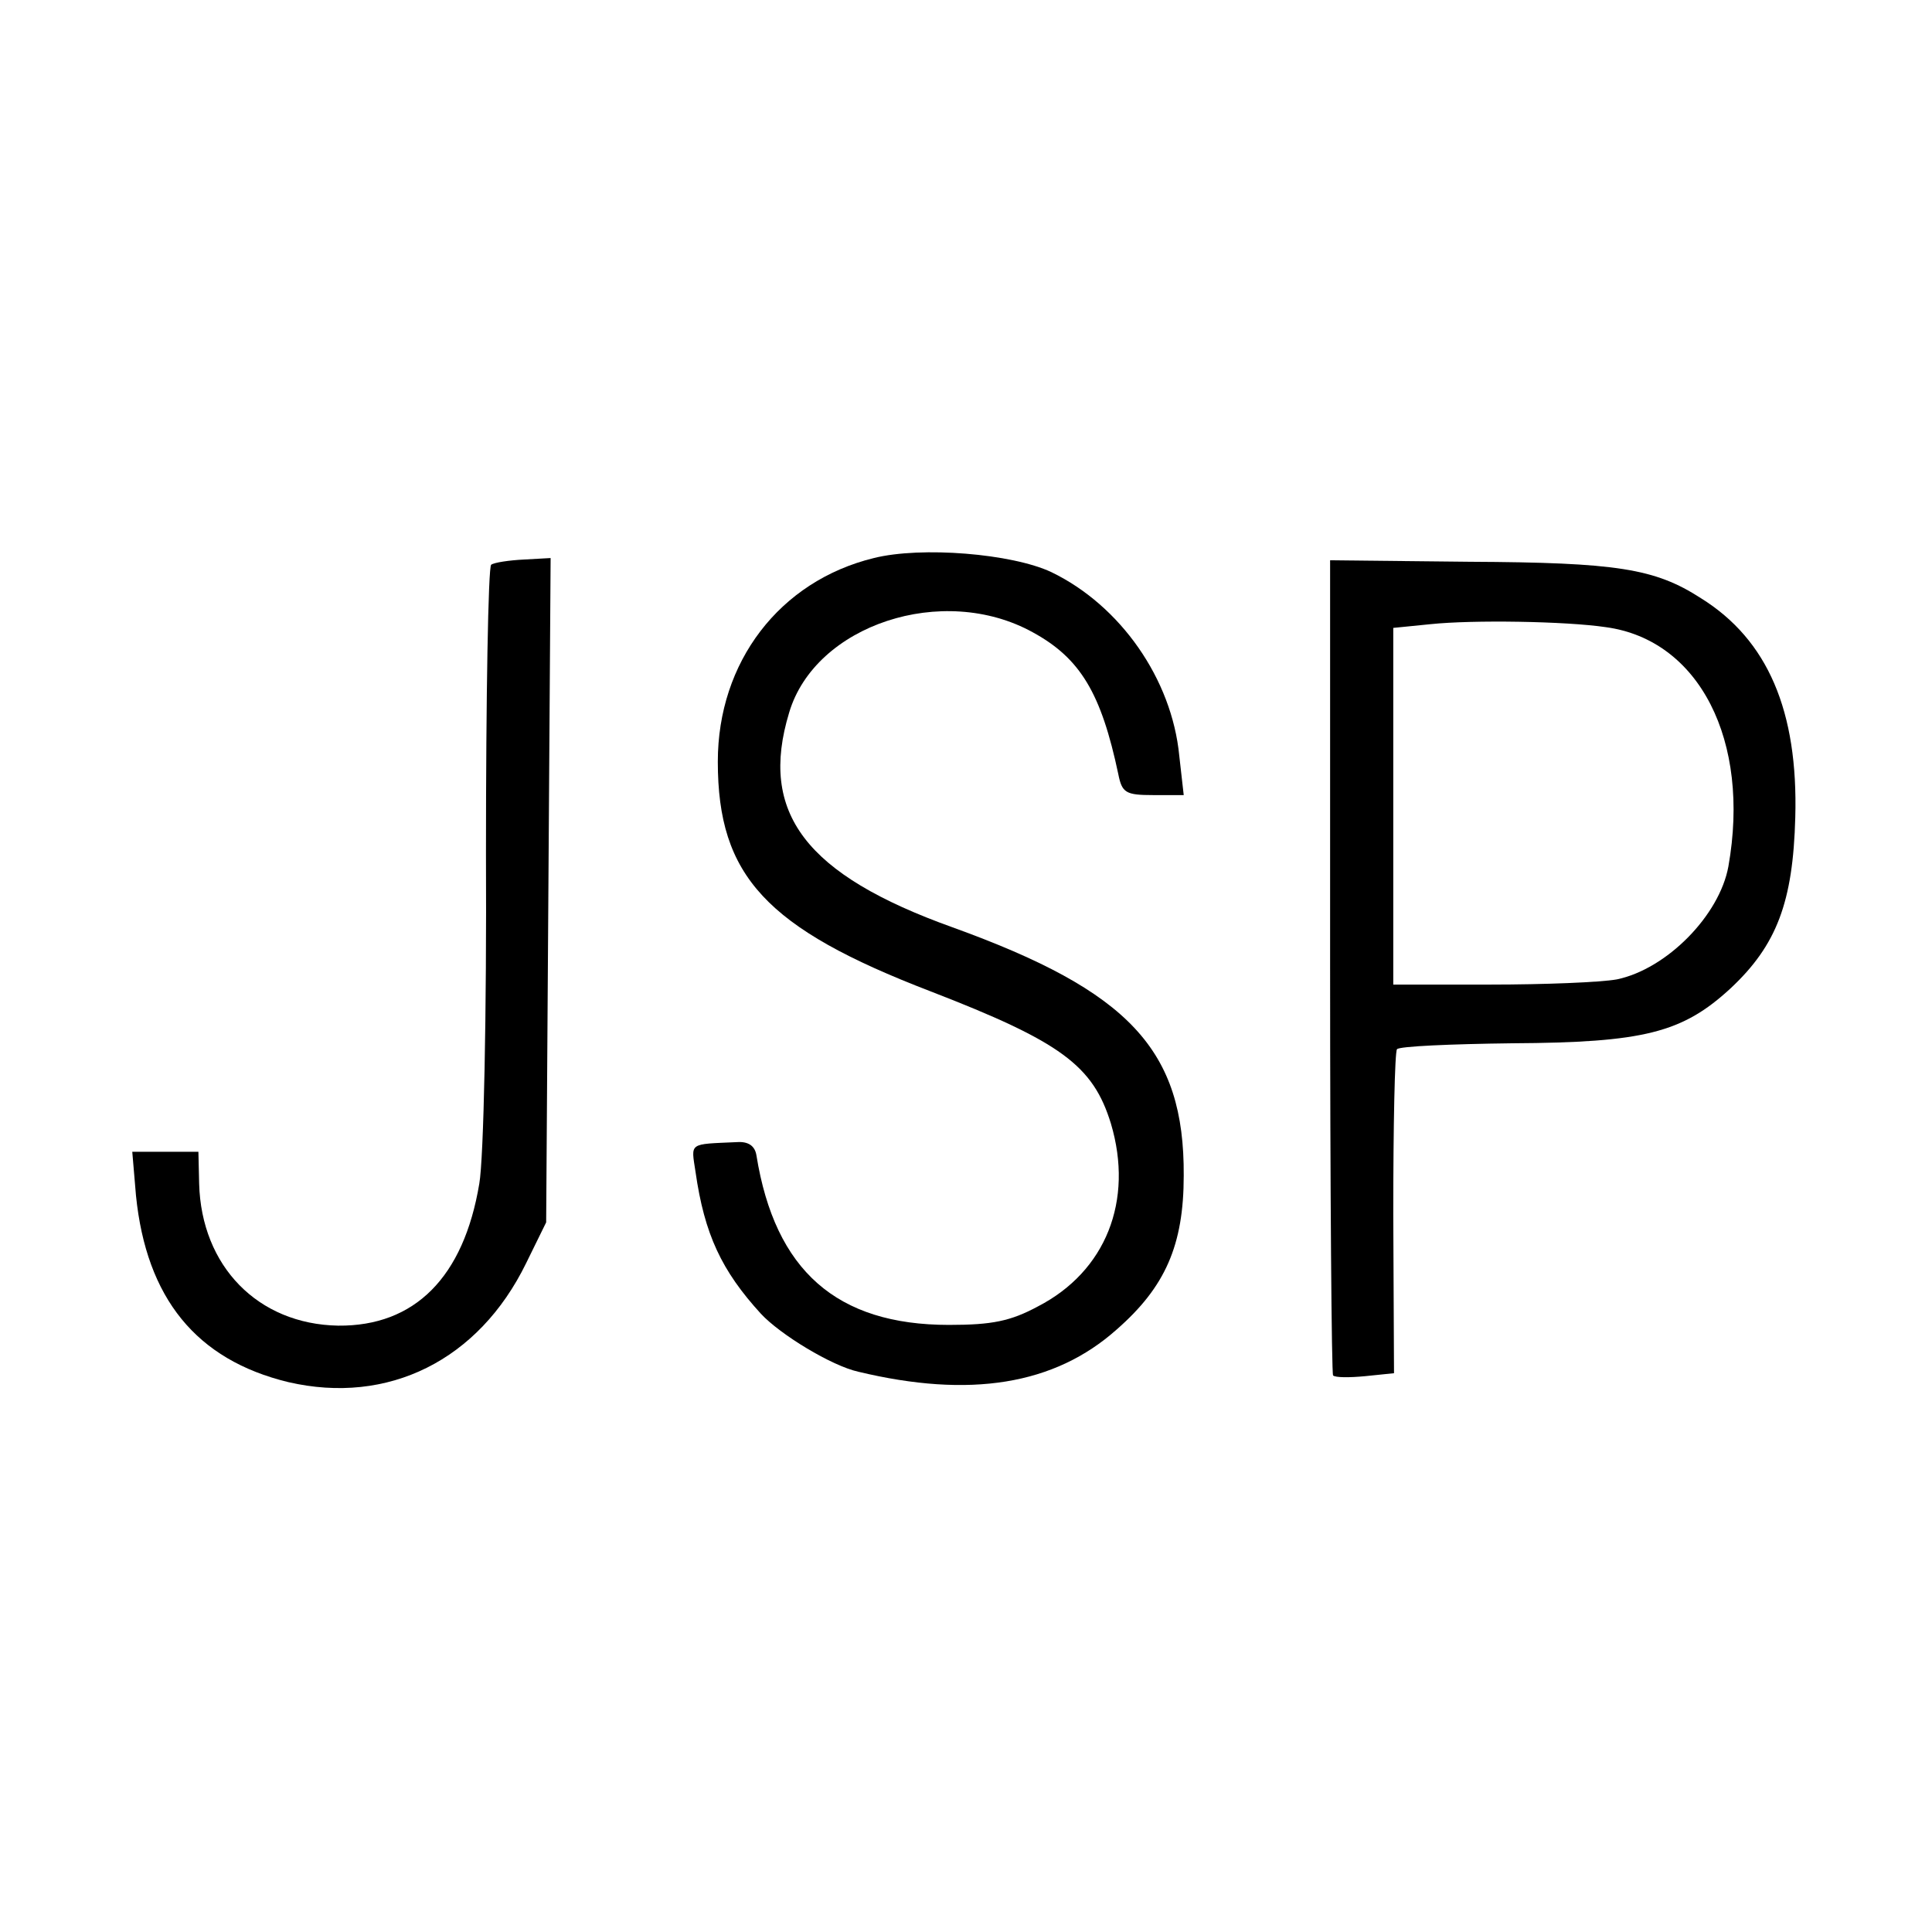
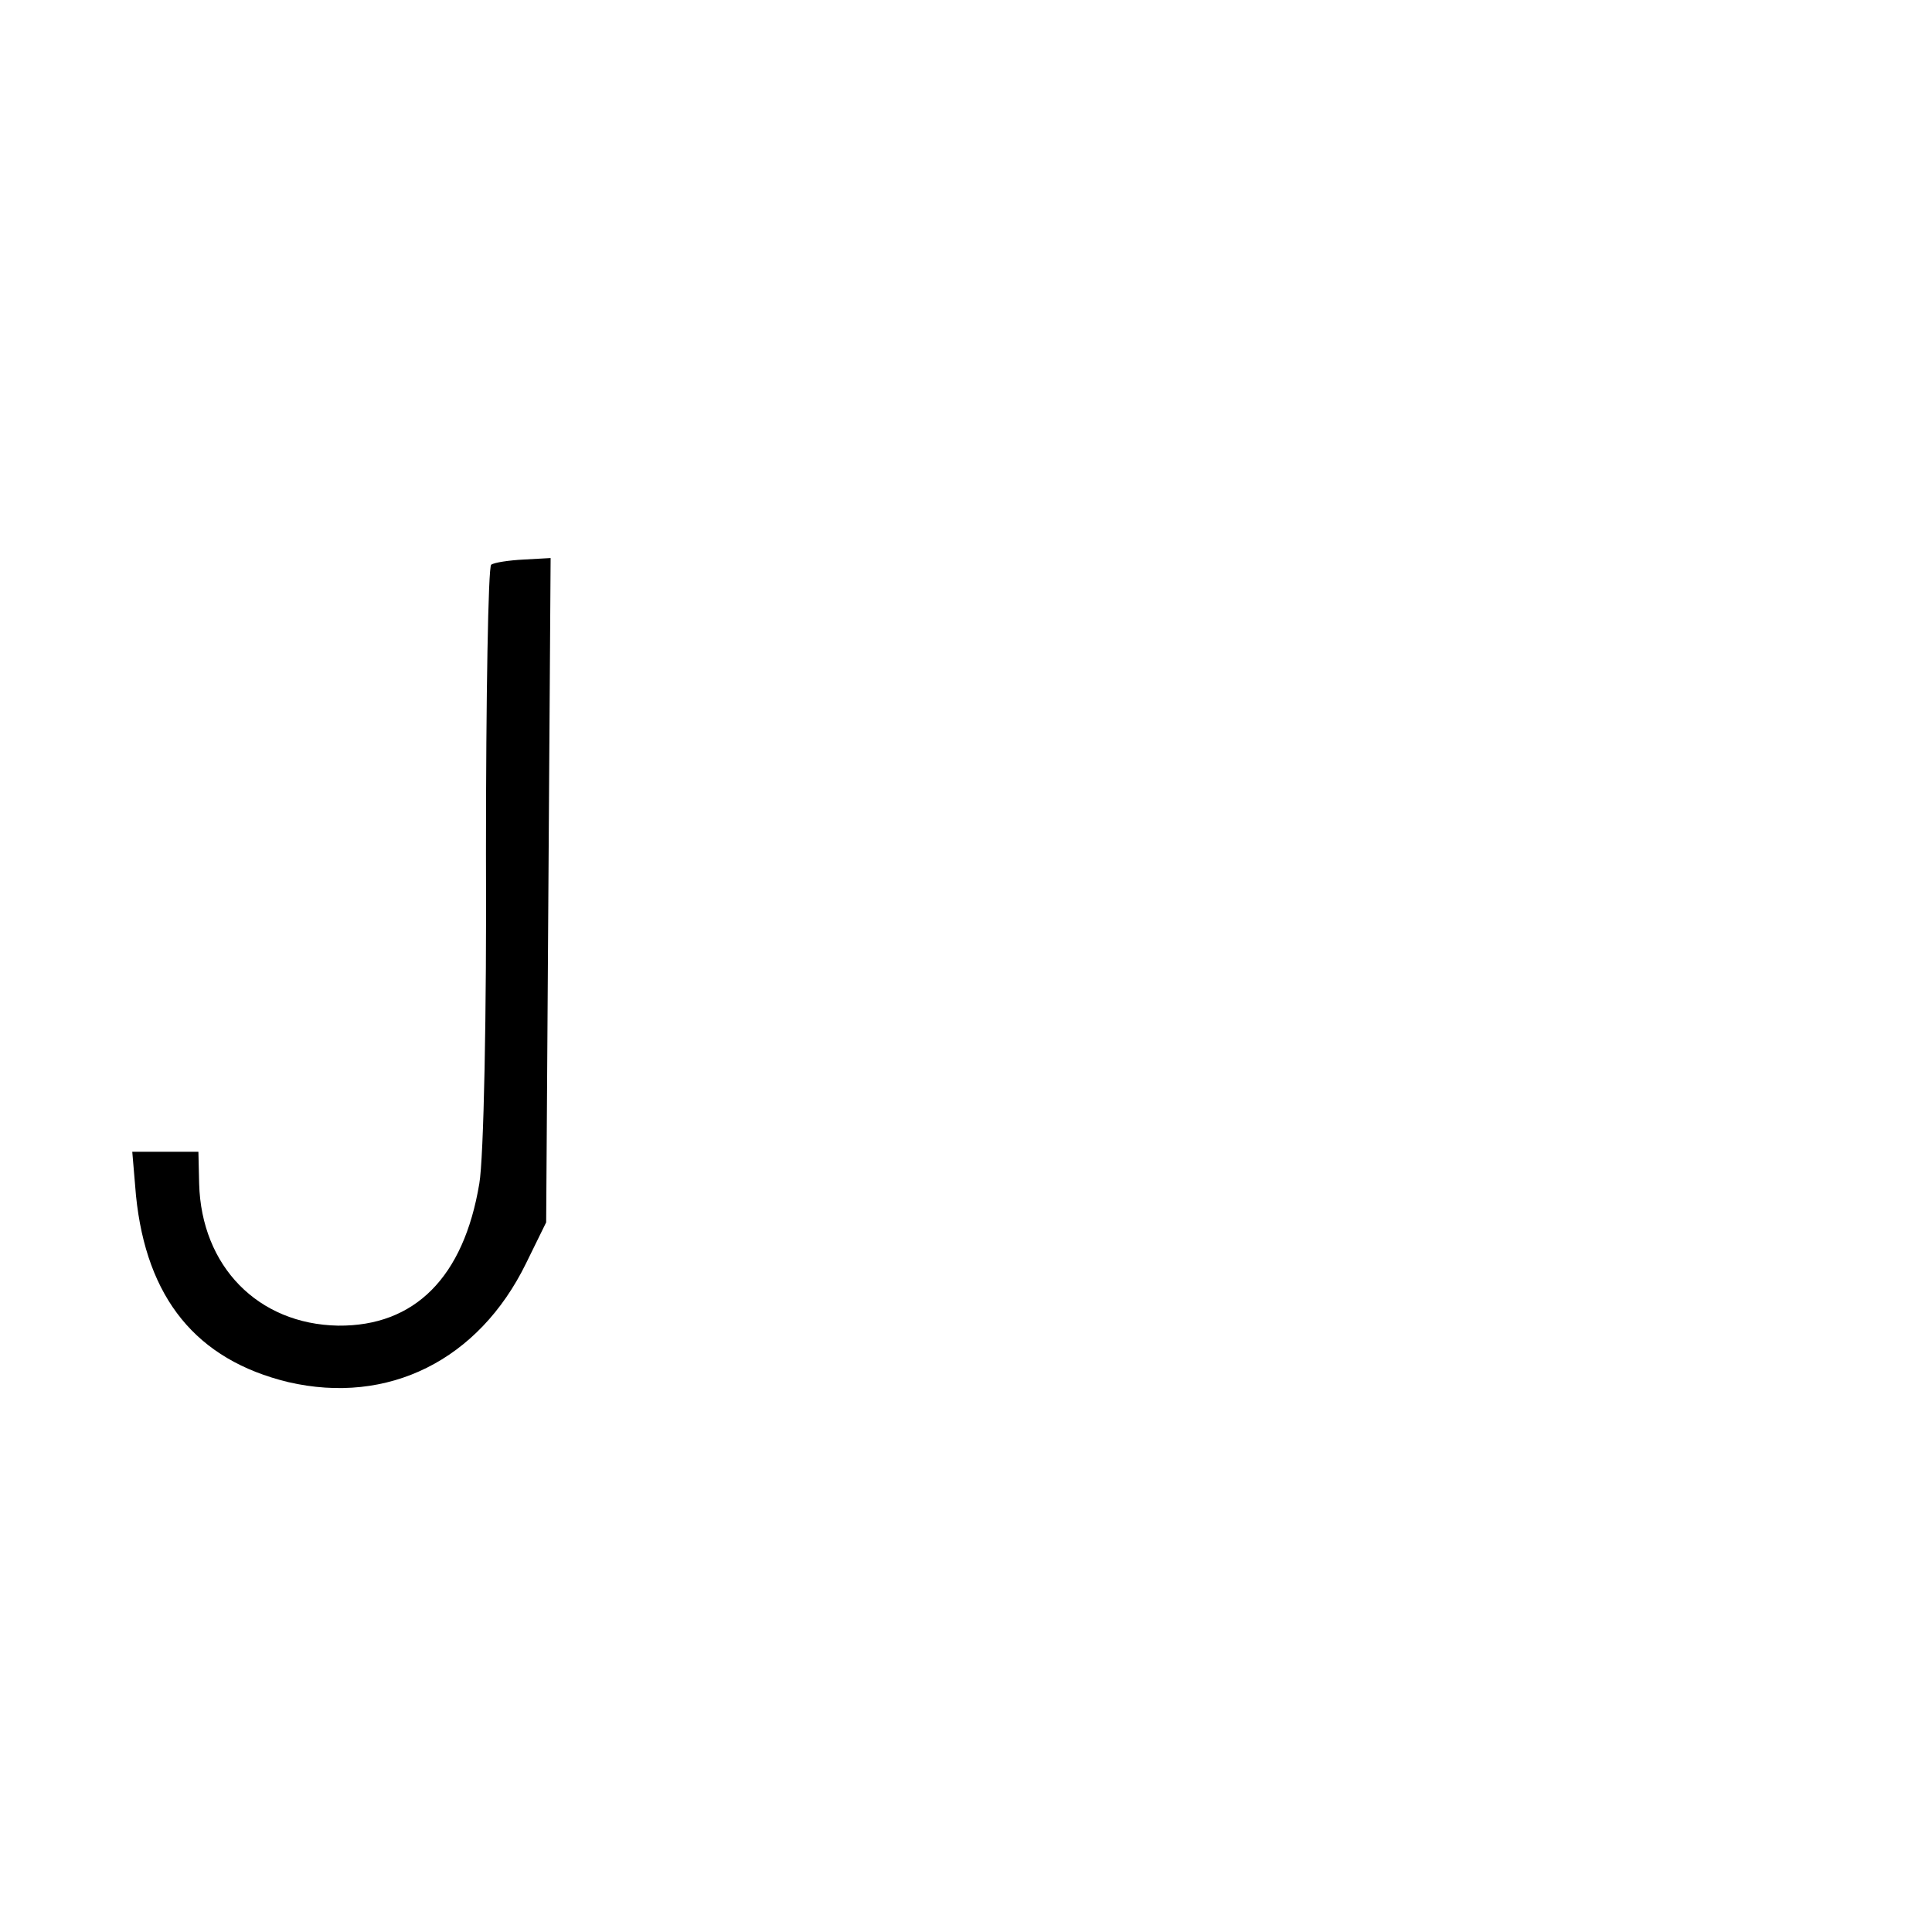
<svg xmlns="http://www.w3.org/2000/svg" version="1.0" width="260pt" height="260pt" viewBox="0 0 260 260" preserveAspectRatio="xMidYMid meet">
  <g transform="translate(0,260) scale(0.1,-0.1)" fill="#000000" stroke="none">
-     <path d="M1176 1849 c-127 -31 -210 -140 -210 -274 0 -154 65 -224 286 -309 176 -68 219 -100 243 -178 31 -104 -7 -199 -98 -246 -37 -20 -62 -25 -120 -25 -151 0 -234 73 -259 228 -2 13 -11 19 -26 18 -66 -3 -62 0 -56 -40 12 -84 35 -133 88 -191 26 -28 95 -70 131 -78 150 -36 264 -18 348 57 65 57 90 113 90 207 1 169 -73 248 -311 334 -198 71 -261 154 -220 289 35 118 207 175 328 108 64 -35 92 -82 115 -191 5 -25 10 -28 47 -28 l41 0 -6 53 c-10 103 -79 202 -172 247 -53 25 -175 35 -239 19z" />
    <path d="M661 1840 c-4 -3 -7 -178 -7 -388 1 -215 -3 -411 -9 -445 -21 -126 -87 -192 -190 -191 -108 2 -184 80 -187 191 l-1 43 -45 0 -44 0 5 -59 c14 -138 81 -221 205 -251 134 -31 256 29 320 160 l27 55 3 447 3 447 -36 -2 c-20 -1 -40 -4 -44 -7z" />
-     <path d="M1790 1300 c0 -301 2 -549 4 -551 3 -3 22 -3 43 -1 l39 4 -1 214 c0 119 2 218 5 222 3 4 73 7 155 8 177 1 229 14 294 74 62 58 84 116 87 230 4 143 -37 239 -127 295 -62 40 -113 48 -311 49 l-188 2 0 -546z m371 456 c126 -17 195 -153 165 -322 -12 -66 -83 -138 -150 -152 -22 -4 -98 -7 -170 -7 l-131 0 0 240 0 240 50 5 c57 6 182 4 236 -4z" />
  </g>
</svg>